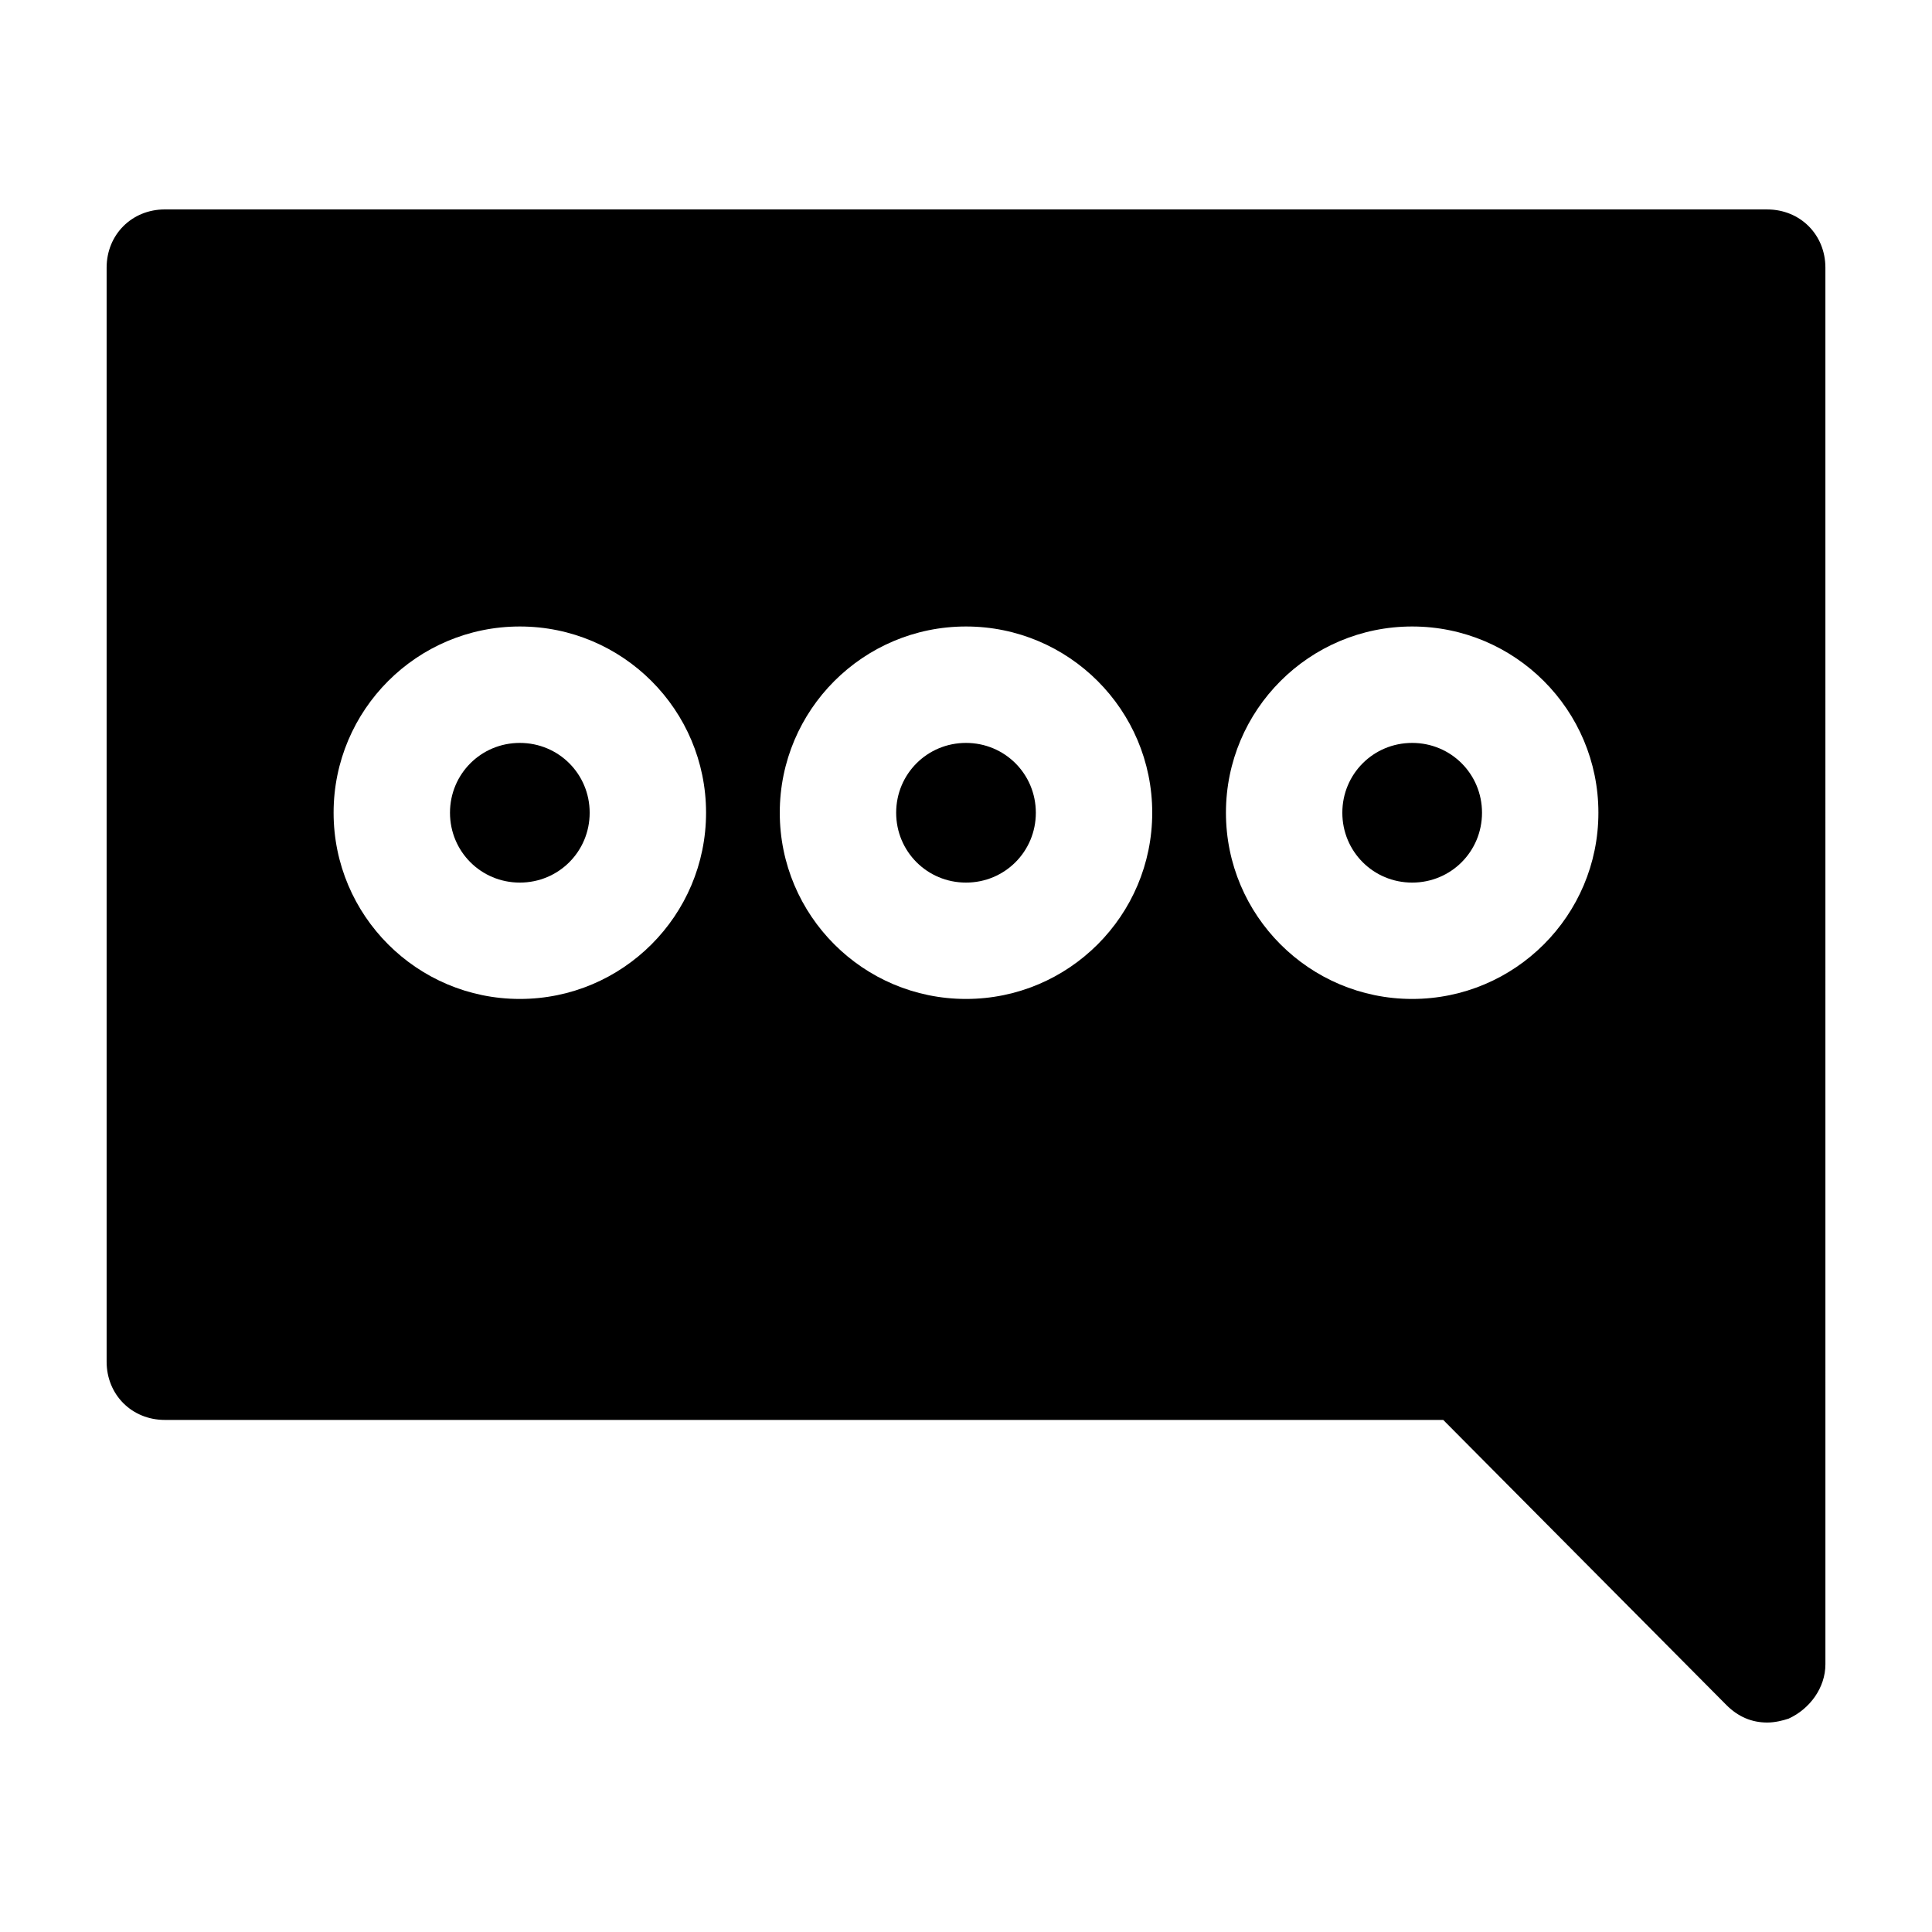
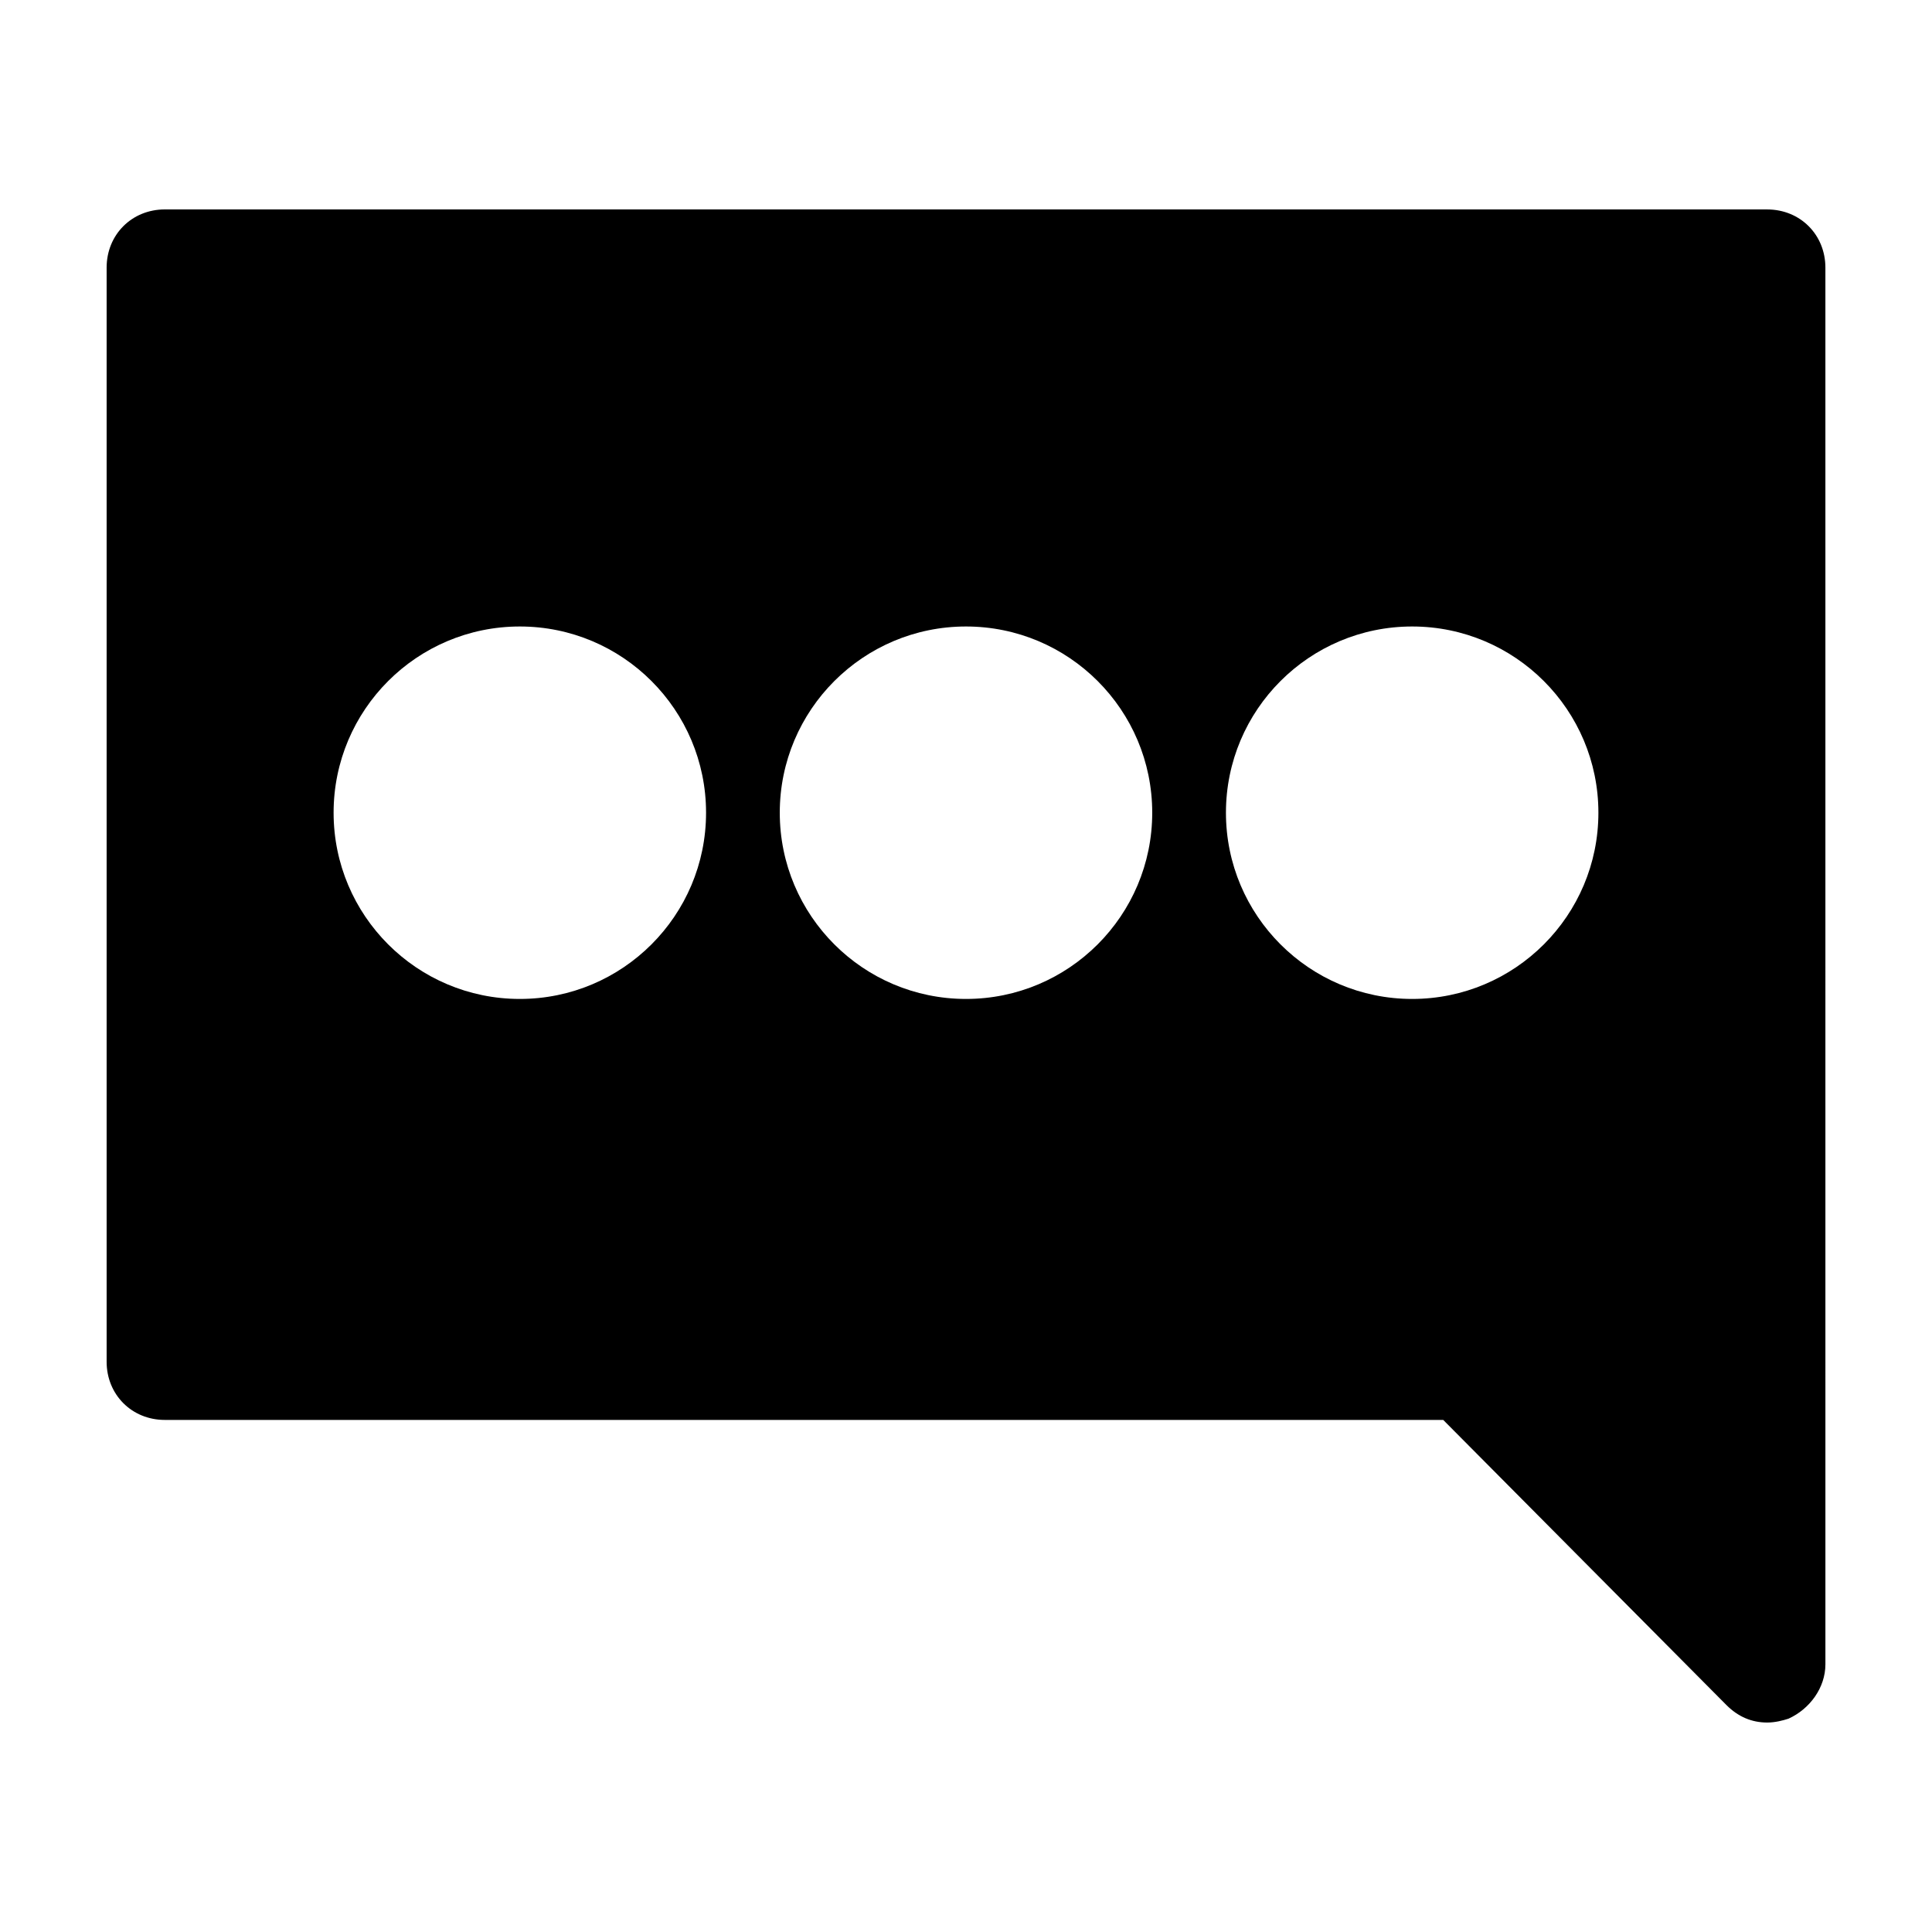
<svg xmlns="http://www.w3.org/2000/svg" fill="#000000" width="800px" height="800px" version="1.1" viewBox="144 144 512 512">
  <g>
-     <path d="m281.76 340.88c-10.281 0-18.508 8.227-18.508 18.508s8.227 18.508 18.508 18.508 18.508-8.227 18.508-18.508c0-10.285-8.227-18.508-18.508-18.508z" />
-     <path d="m518.24 340.88c-10.281 0-18.508 8.227-18.508 18.508s8.227 18.508 18.508 18.508 18.508-8.227 18.508-18.508c0-10.285-8.227-18.508-18.508-18.508z" />
-     <path d="m400 340.88c-10.281 0-18.508 8.227-18.508 18.508s8.227 18.508 18.508 18.508 18.508-8.227 18.508-18.508c-0.004-10.285-8.227-18.508-18.508-18.508z" />
    <path d="m612.32 199.5h-424.64c-8.738 0-15.422 6.684-15.422 15.422v289.95c0 8.738 6.684 15.422 15.422 15.422h338.79l75.059 75.57c3.086 3.086 6.684 4.625 10.797 4.625 2.055 0 4.113-0.516 5.656-1.027 5.656-2.57 9.77-8.227 9.77-14.395l-0.004-370.14c0-8.738-6.684-15.422-15.426-15.422zm-330.56 209.23c-27.246 0-49.352-22.105-49.352-49.352 0-27.246 22.105-49.352 49.352-49.352 27.246 0 49.352 22.105 49.352 49.352 0 27.246-22.105 49.352-49.352 49.352zm118.24 0c-27.246 0-49.352-22.105-49.352-49.352 0-27.246 22.105-49.352 49.352-49.352s49.352 22.105 49.352 49.352c0 27.246-22.105 49.352-49.352 49.352zm118.24 0c-27.246 0-49.352-22.105-49.352-49.352 0-27.246 22.105-49.352 49.352-49.352 27.246 0 49.352 22.105 49.352 49.352 0.004 27.246-22.102 49.352-49.352 49.352z" />
  </g>
</svg>